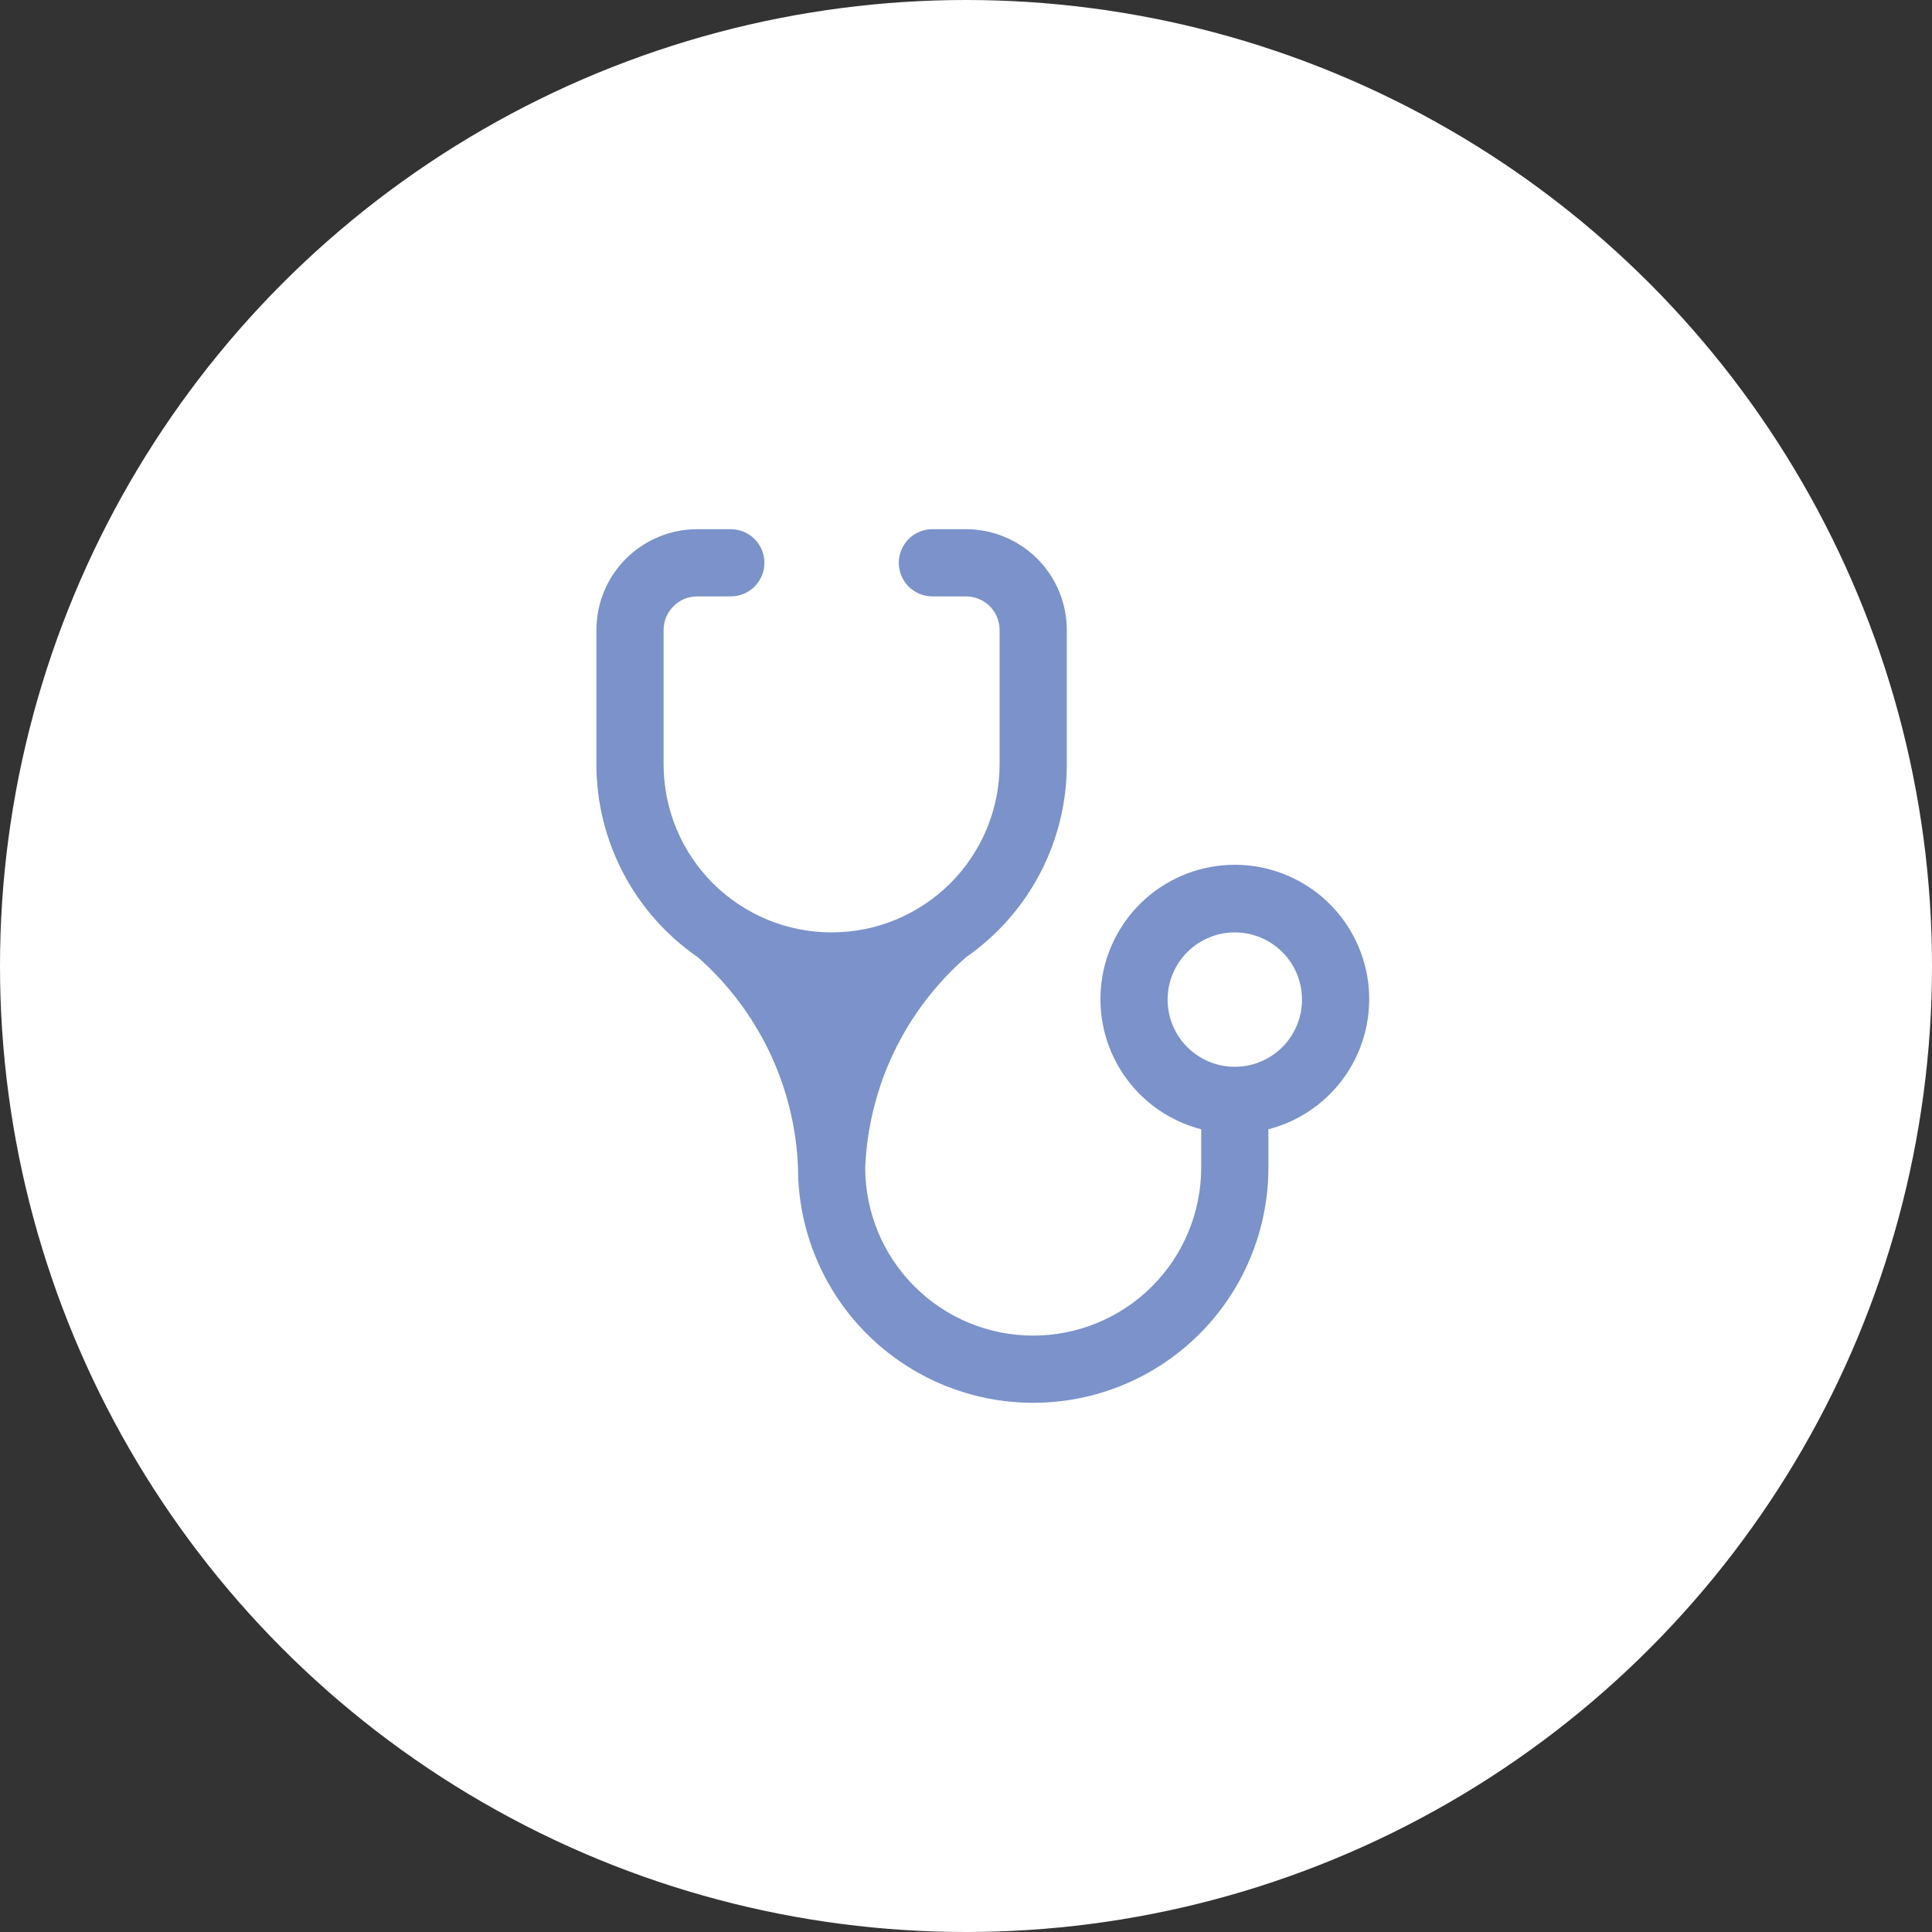
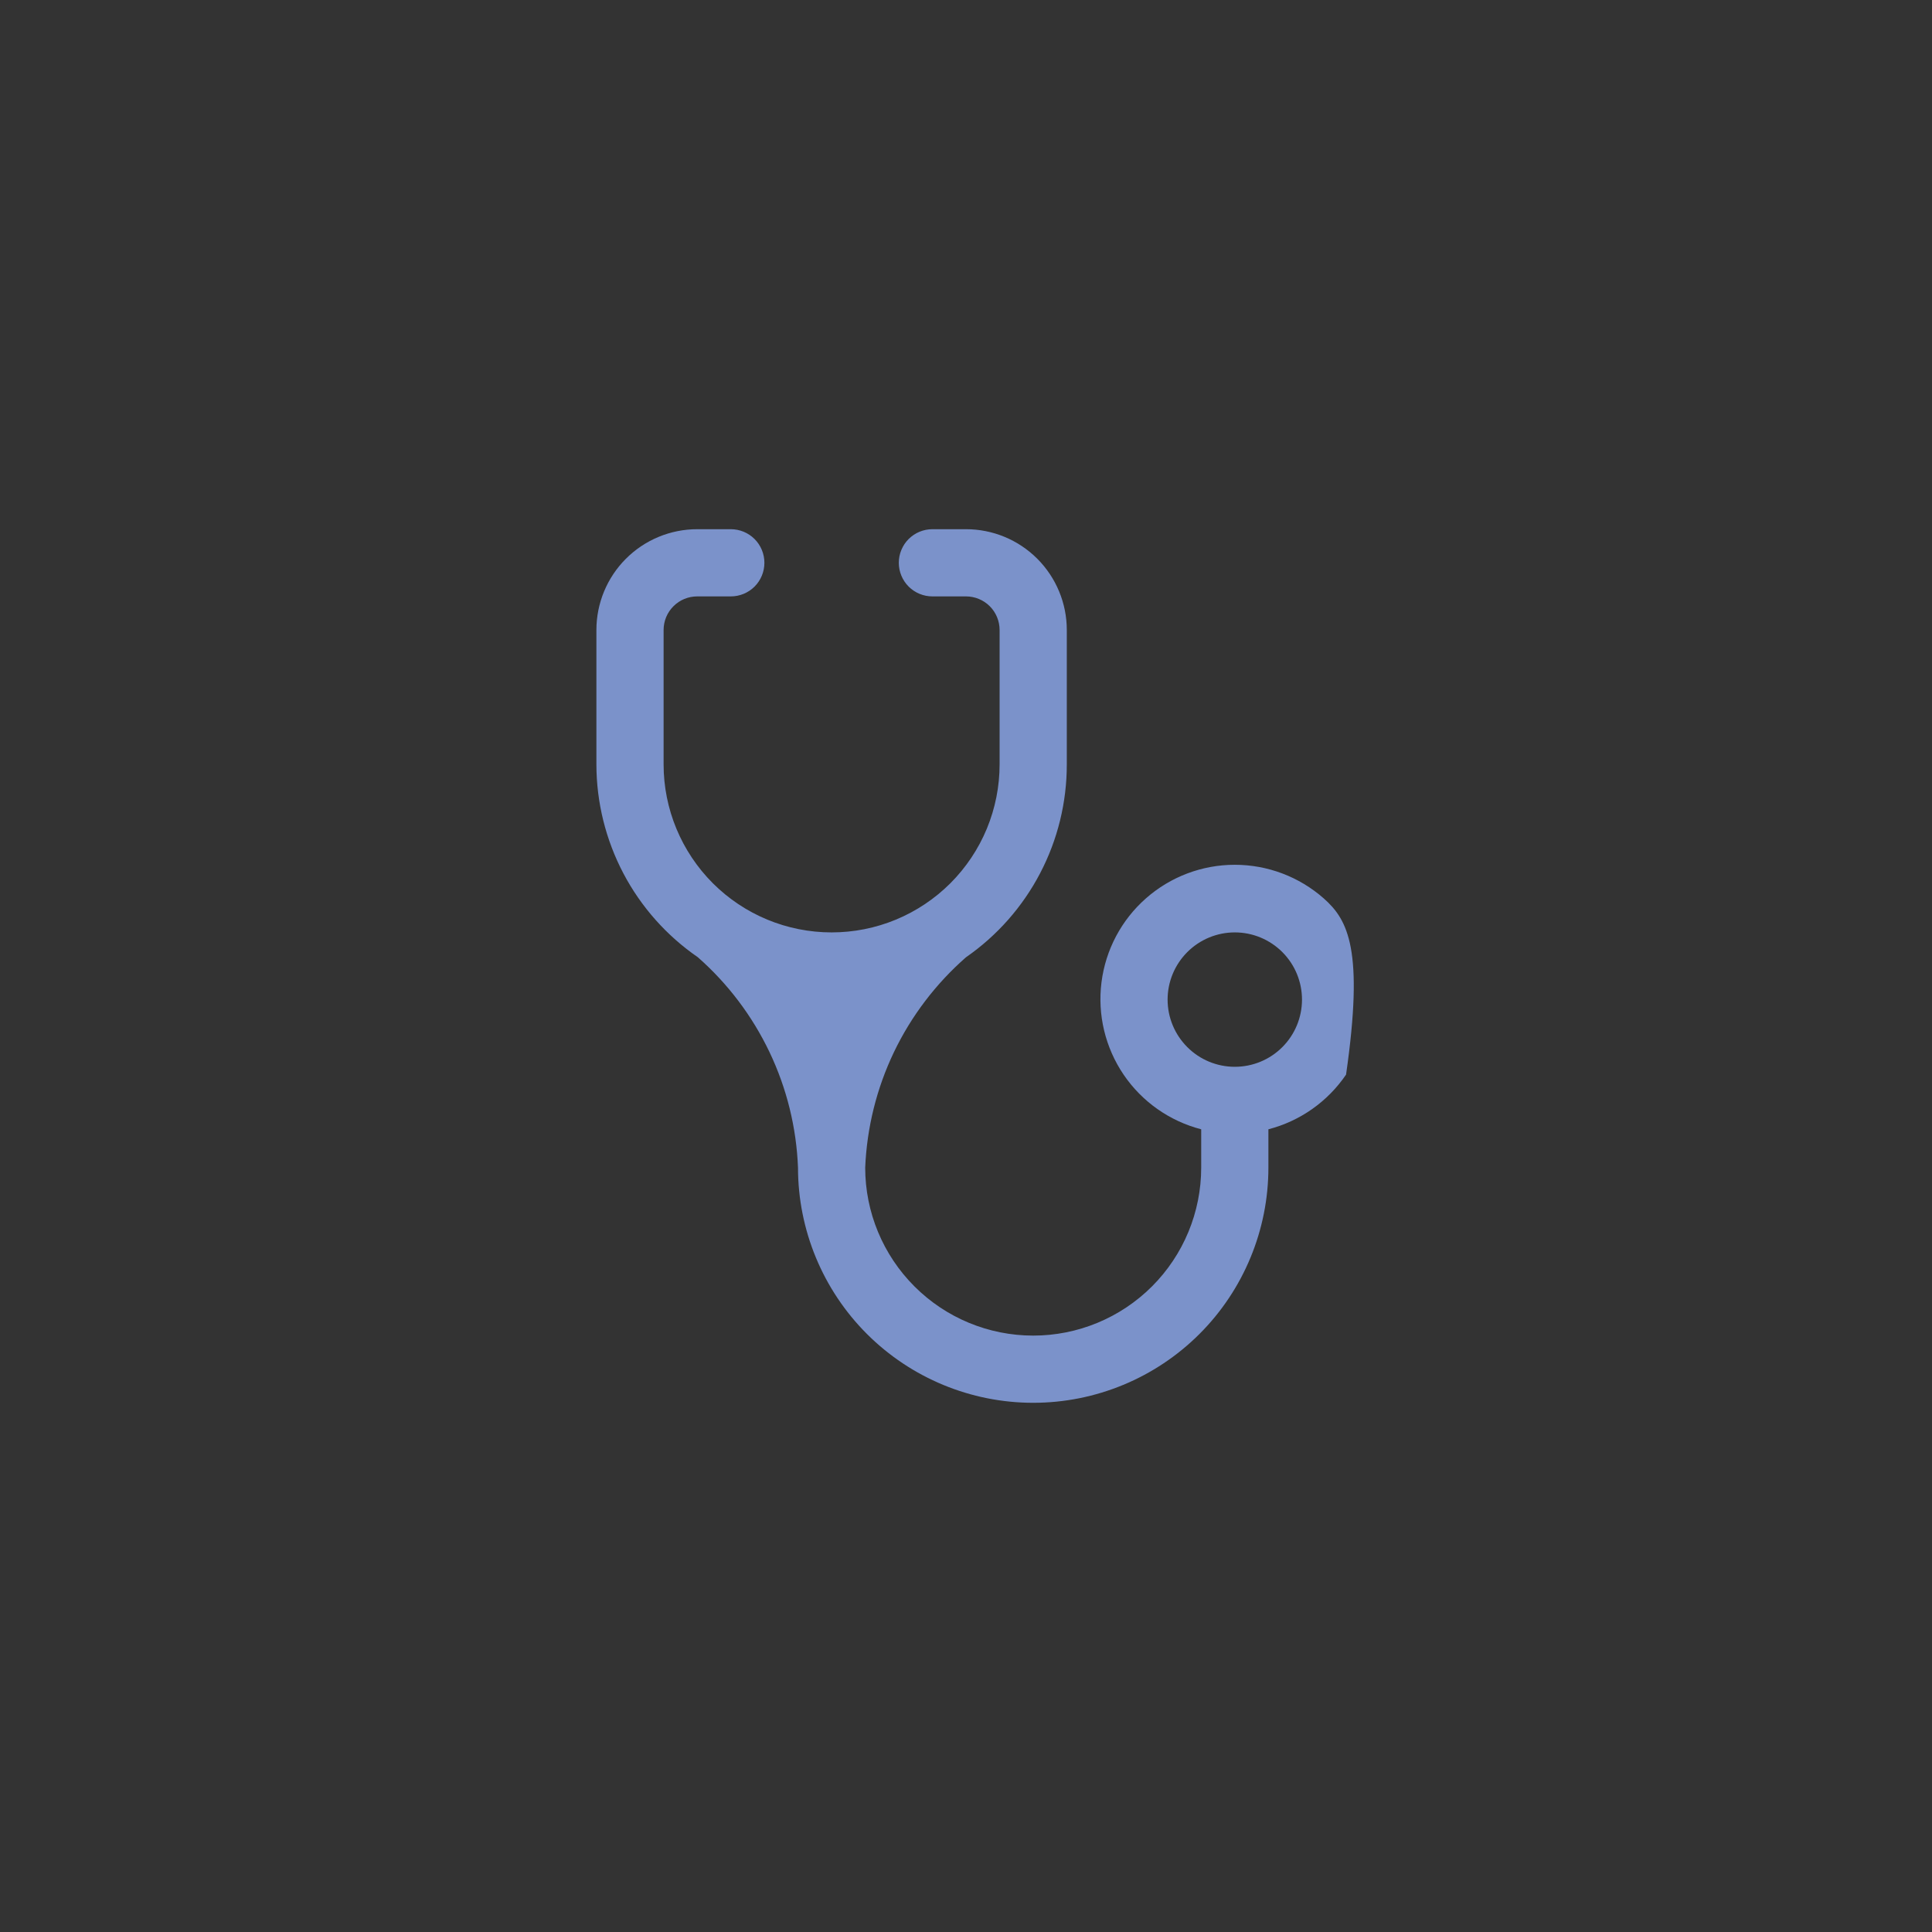
<svg xmlns="http://www.w3.org/2000/svg" width="46" height="46" viewBox="0 0 46 46" fill="none">
  <rect x="0" y="0" width="46" height="46" fill="#333333" stroke="none" />
-   <circle cx="23" cy="23" r="23" fill="white" />
-   <path d="M19.8 22.2C18.739 22.2 17.722 21.779 16.972 21.029C16.222 20.278 15.8 19.261 15.8 18.2V15C15.8 14.788 15.884 14.584 16.035 14.434C16.184 14.284 16.388 14.2 16.6 14.2H17.4C17.612 14.2 17.816 14.116 17.966 13.966C18.116 13.816 18.2 13.612 18.2 13.4C18.2 13.188 18.116 12.984 17.966 12.834C17.816 12.684 17.612 12.6 17.4 12.6H16.6C15.964 12.6 15.353 12.853 14.903 13.303C14.453 13.753 14.2 14.364 14.2 15V18.2C14.201 19.104 14.422 19.994 14.842 20.794C15.263 21.594 15.872 22.279 16.616 22.792C17.332 23.422 17.912 24.191 18.322 25.051C18.732 25.912 18.963 26.847 19 27.8C19 29.285 19.59 30.71 20.64 31.76C21.691 32.81 23.115 33.4 24.6 33.4C26.085 33.4 27.51 32.81 28.56 31.76C29.61 30.71 30.2 29.285 30.2 27.8V26.888C30.954 26.693 31.611 26.23 32.049 25.586C32.486 24.941 32.673 24.159 32.575 23.387C32.477 22.614 32.1 21.904 31.516 21.389C30.931 20.874 30.179 20.59 29.4 20.59C28.621 20.59 27.869 20.874 27.285 21.389C26.7 21.904 26.324 22.614 26.226 23.387C26.128 24.159 26.315 24.941 26.752 25.586C27.189 26.23 27.846 26.693 28.6 26.888V27.8C28.6 28.861 28.179 29.878 27.429 30.628C26.678 31.379 25.661 31.8 24.6 31.8C23.539 31.8 22.522 31.379 21.772 30.628C21.022 29.878 20.6 28.861 20.6 27.8C20.64 26.846 20.873 25.91 21.285 25.049C21.698 24.189 22.282 23.421 23 22.792C23.741 22.278 24.347 21.591 24.765 20.791C25.183 19.992 25.401 19.102 25.4 18.2V15C25.4 14.364 25.147 13.753 24.697 13.303C24.247 12.853 23.637 12.6 23 12.6H22.2C21.988 12.6 21.785 12.684 21.634 12.834C21.485 12.984 21.4 13.188 21.4 13.4C21.4 13.612 21.485 13.816 21.634 13.966C21.785 14.116 21.988 14.2 22.2 14.2H23C23.212 14.2 23.416 14.284 23.566 14.434C23.716 14.584 23.8 14.788 23.8 15V18.2C23.8 18.725 23.697 19.245 23.496 19.731C23.295 20.216 23 20.657 22.629 21.029C22.257 21.4 21.816 21.695 21.331 21.896C20.846 22.097 20.326 22.2 19.8 22.2ZM29.4 25.4C28.976 25.4 28.569 25.232 28.269 24.931C27.969 24.631 27.8 24.224 27.8 23.8C27.8 23.376 27.969 22.969 28.269 22.669C28.569 22.369 28.976 22.2 29.4 22.2C29.825 22.2 30.232 22.369 30.532 22.669C30.832 22.969 31 23.376 31 23.8C31 24.224 30.832 24.631 30.532 24.931C30.232 25.232 29.825 25.4 29.4 25.4Z" fill="#7B92CA" />
+   <path d="M19.8 22.2C18.739 22.2 17.722 21.779 16.972 21.029C16.222 20.278 15.8 19.261 15.8 18.2V15C15.8 14.788 15.884 14.584 16.035 14.434C16.184 14.284 16.388 14.2 16.6 14.2H17.4C17.612 14.2 17.816 14.116 17.966 13.966C18.116 13.816 18.2 13.612 18.2 13.4C18.2 13.188 18.116 12.984 17.966 12.834C17.816 12.684 17.612 12.6 17.4 12.6H16.6C15.964 12.6 15.353 12.853 14.903 13.303C14.453 13.753 14.2 14.364 14.2 15V18.2C14.201 19.104 14.422 19.994 14.842 20.794C15.263 21.594 15.872 22.279 16.616 22.792C17.332 23.422 17.912 24.191 18.322 25.051C18.732 25.912 18.963 26.847 19 27.8C19 29.285 19.59 30.71 20.64 31.76C21.691 32.81 23.115 33.4 24.6 33.4C26.085 33.4 27.51 32.81 28.56 31.76C29.61 30.71 30.2 29.285 30.2 27.8V26.888C30.954 26.693 31.611 26.23 32.049 25.586C32.477 22.614 32.1 21.904 31.516 21.389C30.931 20.874 30.179 20.59 29.4 20.59C28.621 20.59 27.869 20.874 27.285 21.389C26.7 21.904 26.324 22.614 26.226 23.387C26.128 24.159 26.315 24.941 26.752 25.586C27.189 26.23 27.846 26.693 28.6 26.888V27.8C28.6 28.861 28.179 29.878 27.429 30.628C26.678 31.379 25.661 31.8 24.6 31.8C23.539 31.8 22.522 31.379 21.772 30.628C21.022 29.878 20.6 28.861 20.6 27.8C20.64 26.846 20.873 25.91 21.285 25.049C21.698 24.189 22.282 23.421 23 22.792C23.741 22.278 24.347 21.591 24.765 20.791C25.183 19.992 25.401 19.102 25.4 18.2V15C25.4 14.364 25.147 13.753 24.697 13.303C24.247 12.853 23.637 12.6 23 12.6H22.2C21.988 12.6 21.785 12.684 21.634 12.834C21.485 12.984 21.4 13.188 21.4 13.4C21.4 13.612 21.485 13.816 21.634 13.966C21.785 14.116 21.988 14.2 22.2 14.2H23C23.212 14.2 23.416 14.284 23.566 14.434C23.716 14.584 23.8 14.788 23.8 15V18.2C23.8 18.725 23.697 19.245 23.496 19.731C23.295 20.216 23 20.657 22.629 21.029C22.257 21.4 21.816 21.695 21.331 21.896C20.846 22.097 20.326 22.2 19.8 22.2ZM29.4 25.4C28.976 25.4 28.569 25.232 28.269 24.931C27.969 24.631 27.8 24.224 27.8 23.8C27.8 23.376 27.969 22.969 28.269 22.669C28.569 22.369 28.976 22.2 29.4 22.2C29.825 22.2 30.232 22.369 30.532 22.669C30.832 22.969 31 23.376 31 23.8C31 24.224 30.832 24.631 30.532 24.931C30.232 25.232 29.825 25.4 29.4 25.4Z" fill="#7B92CA" />
</svg>